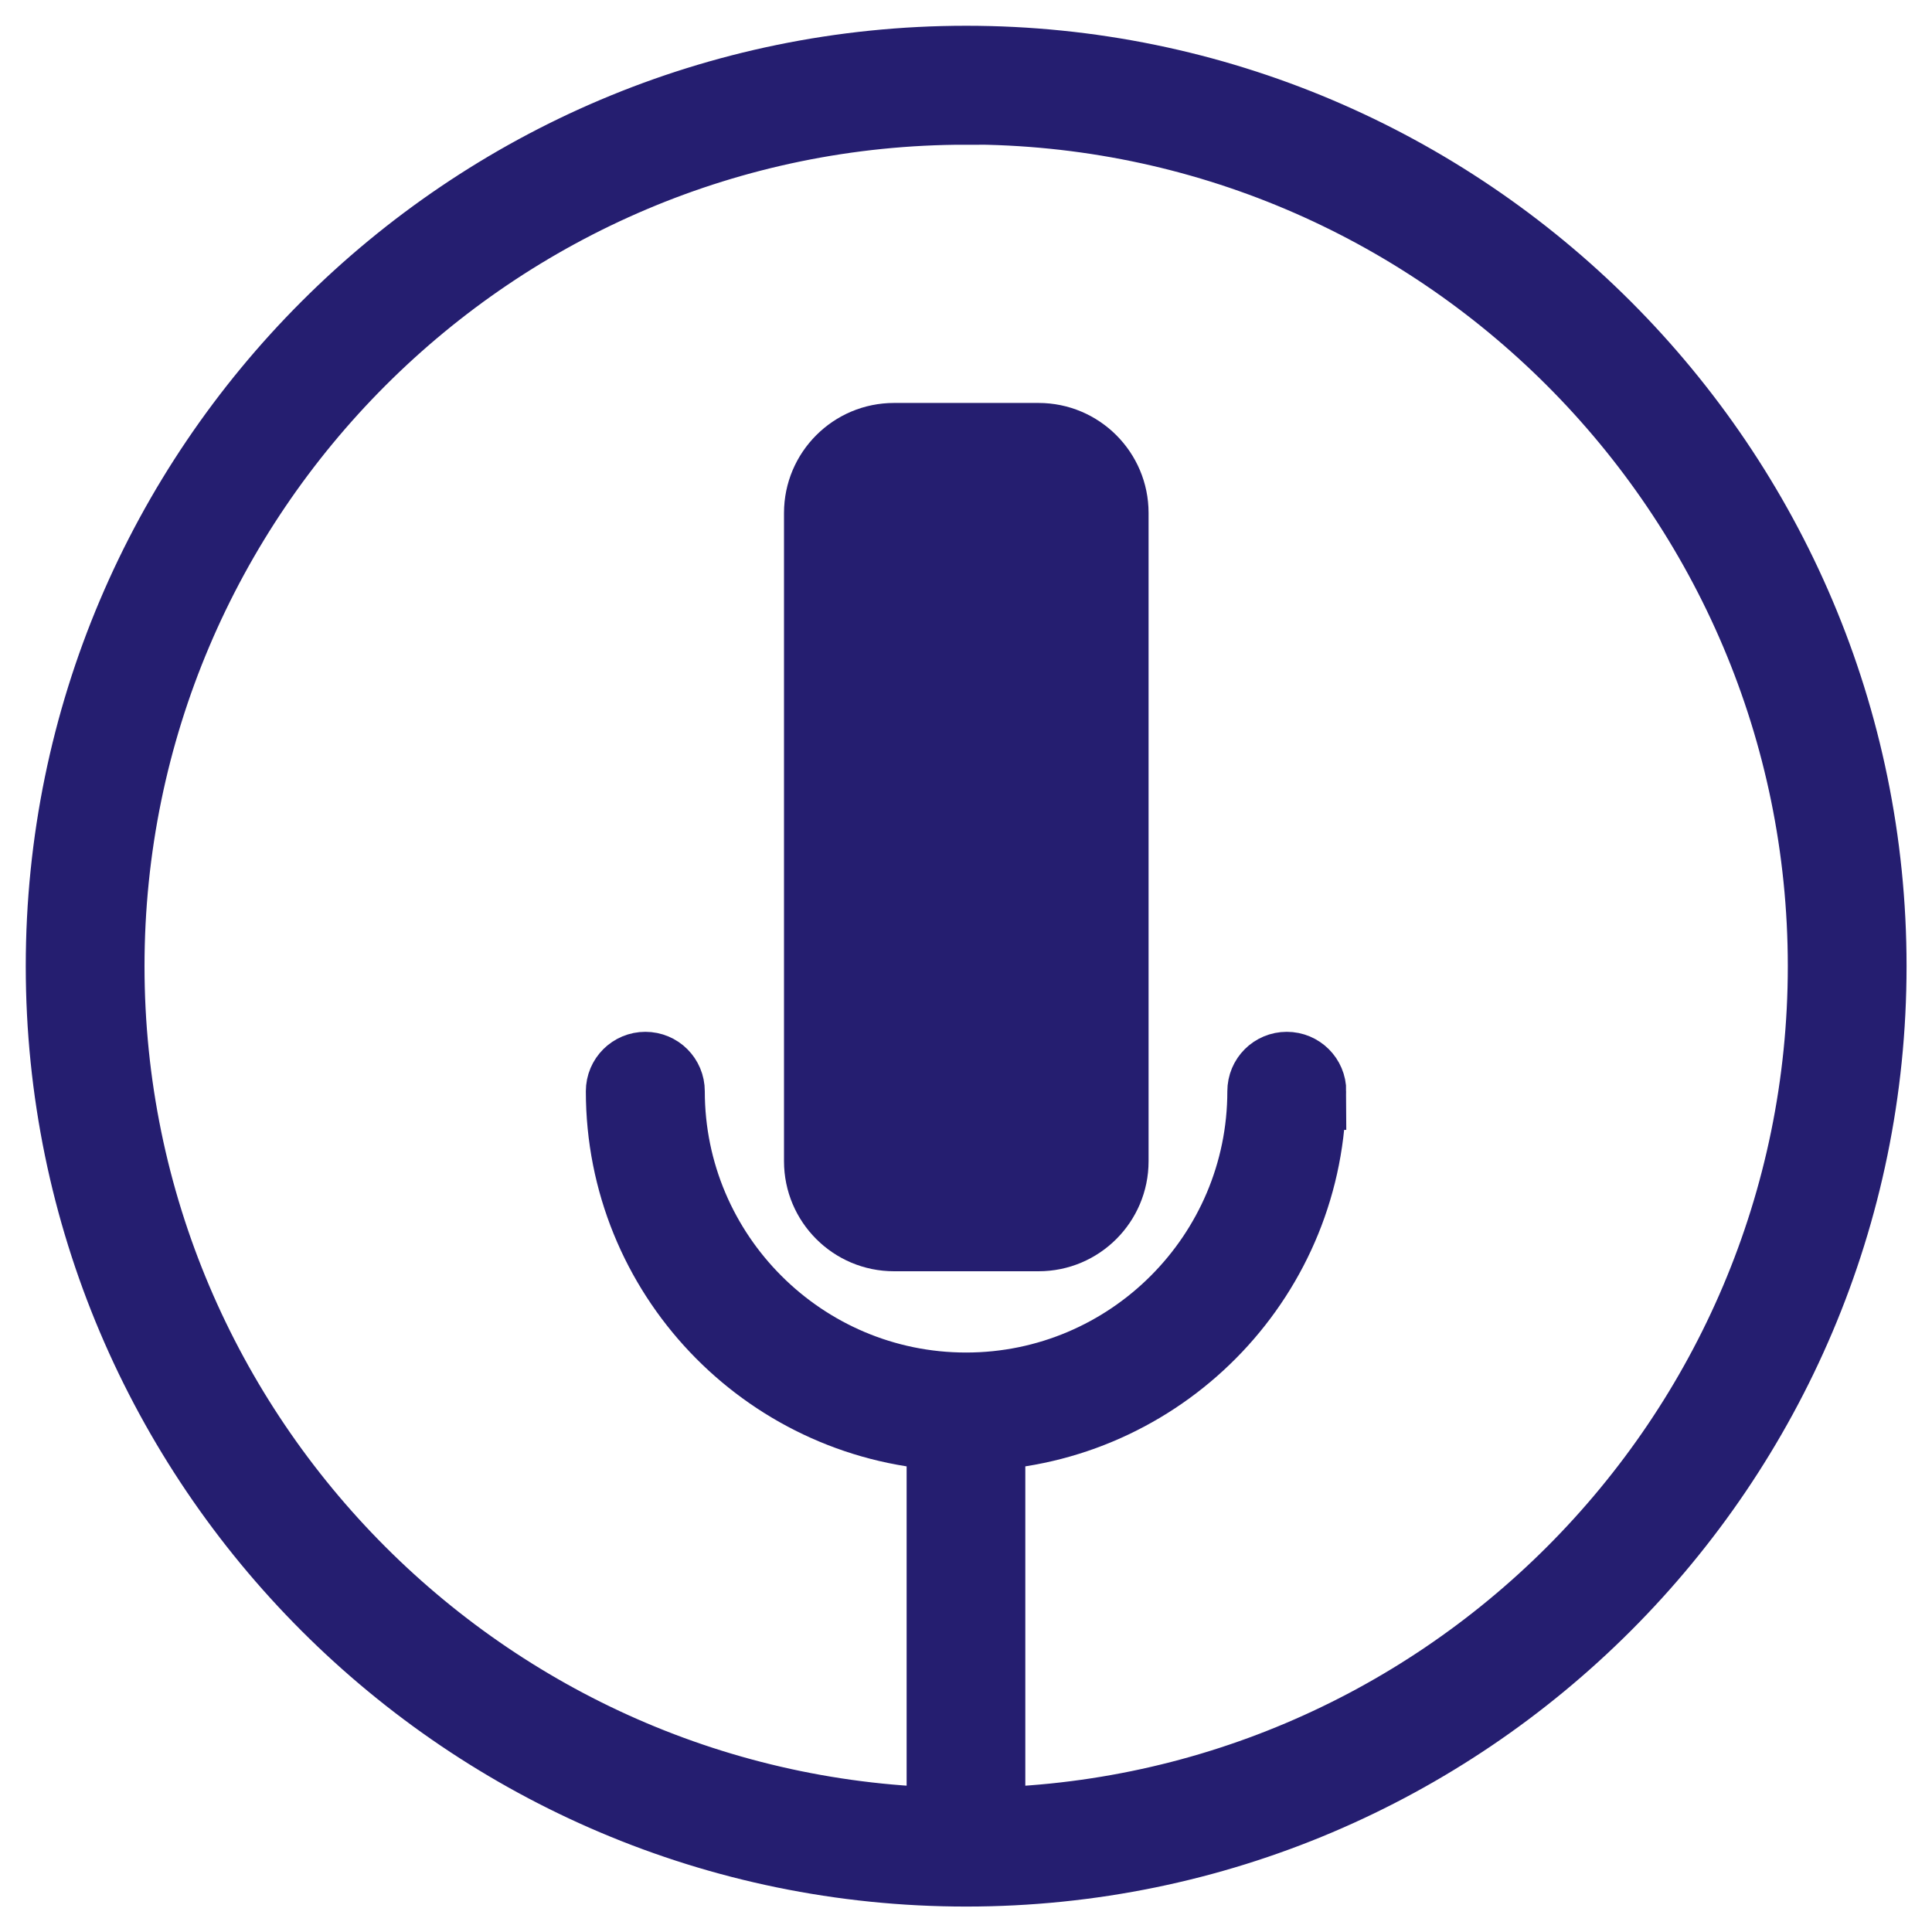
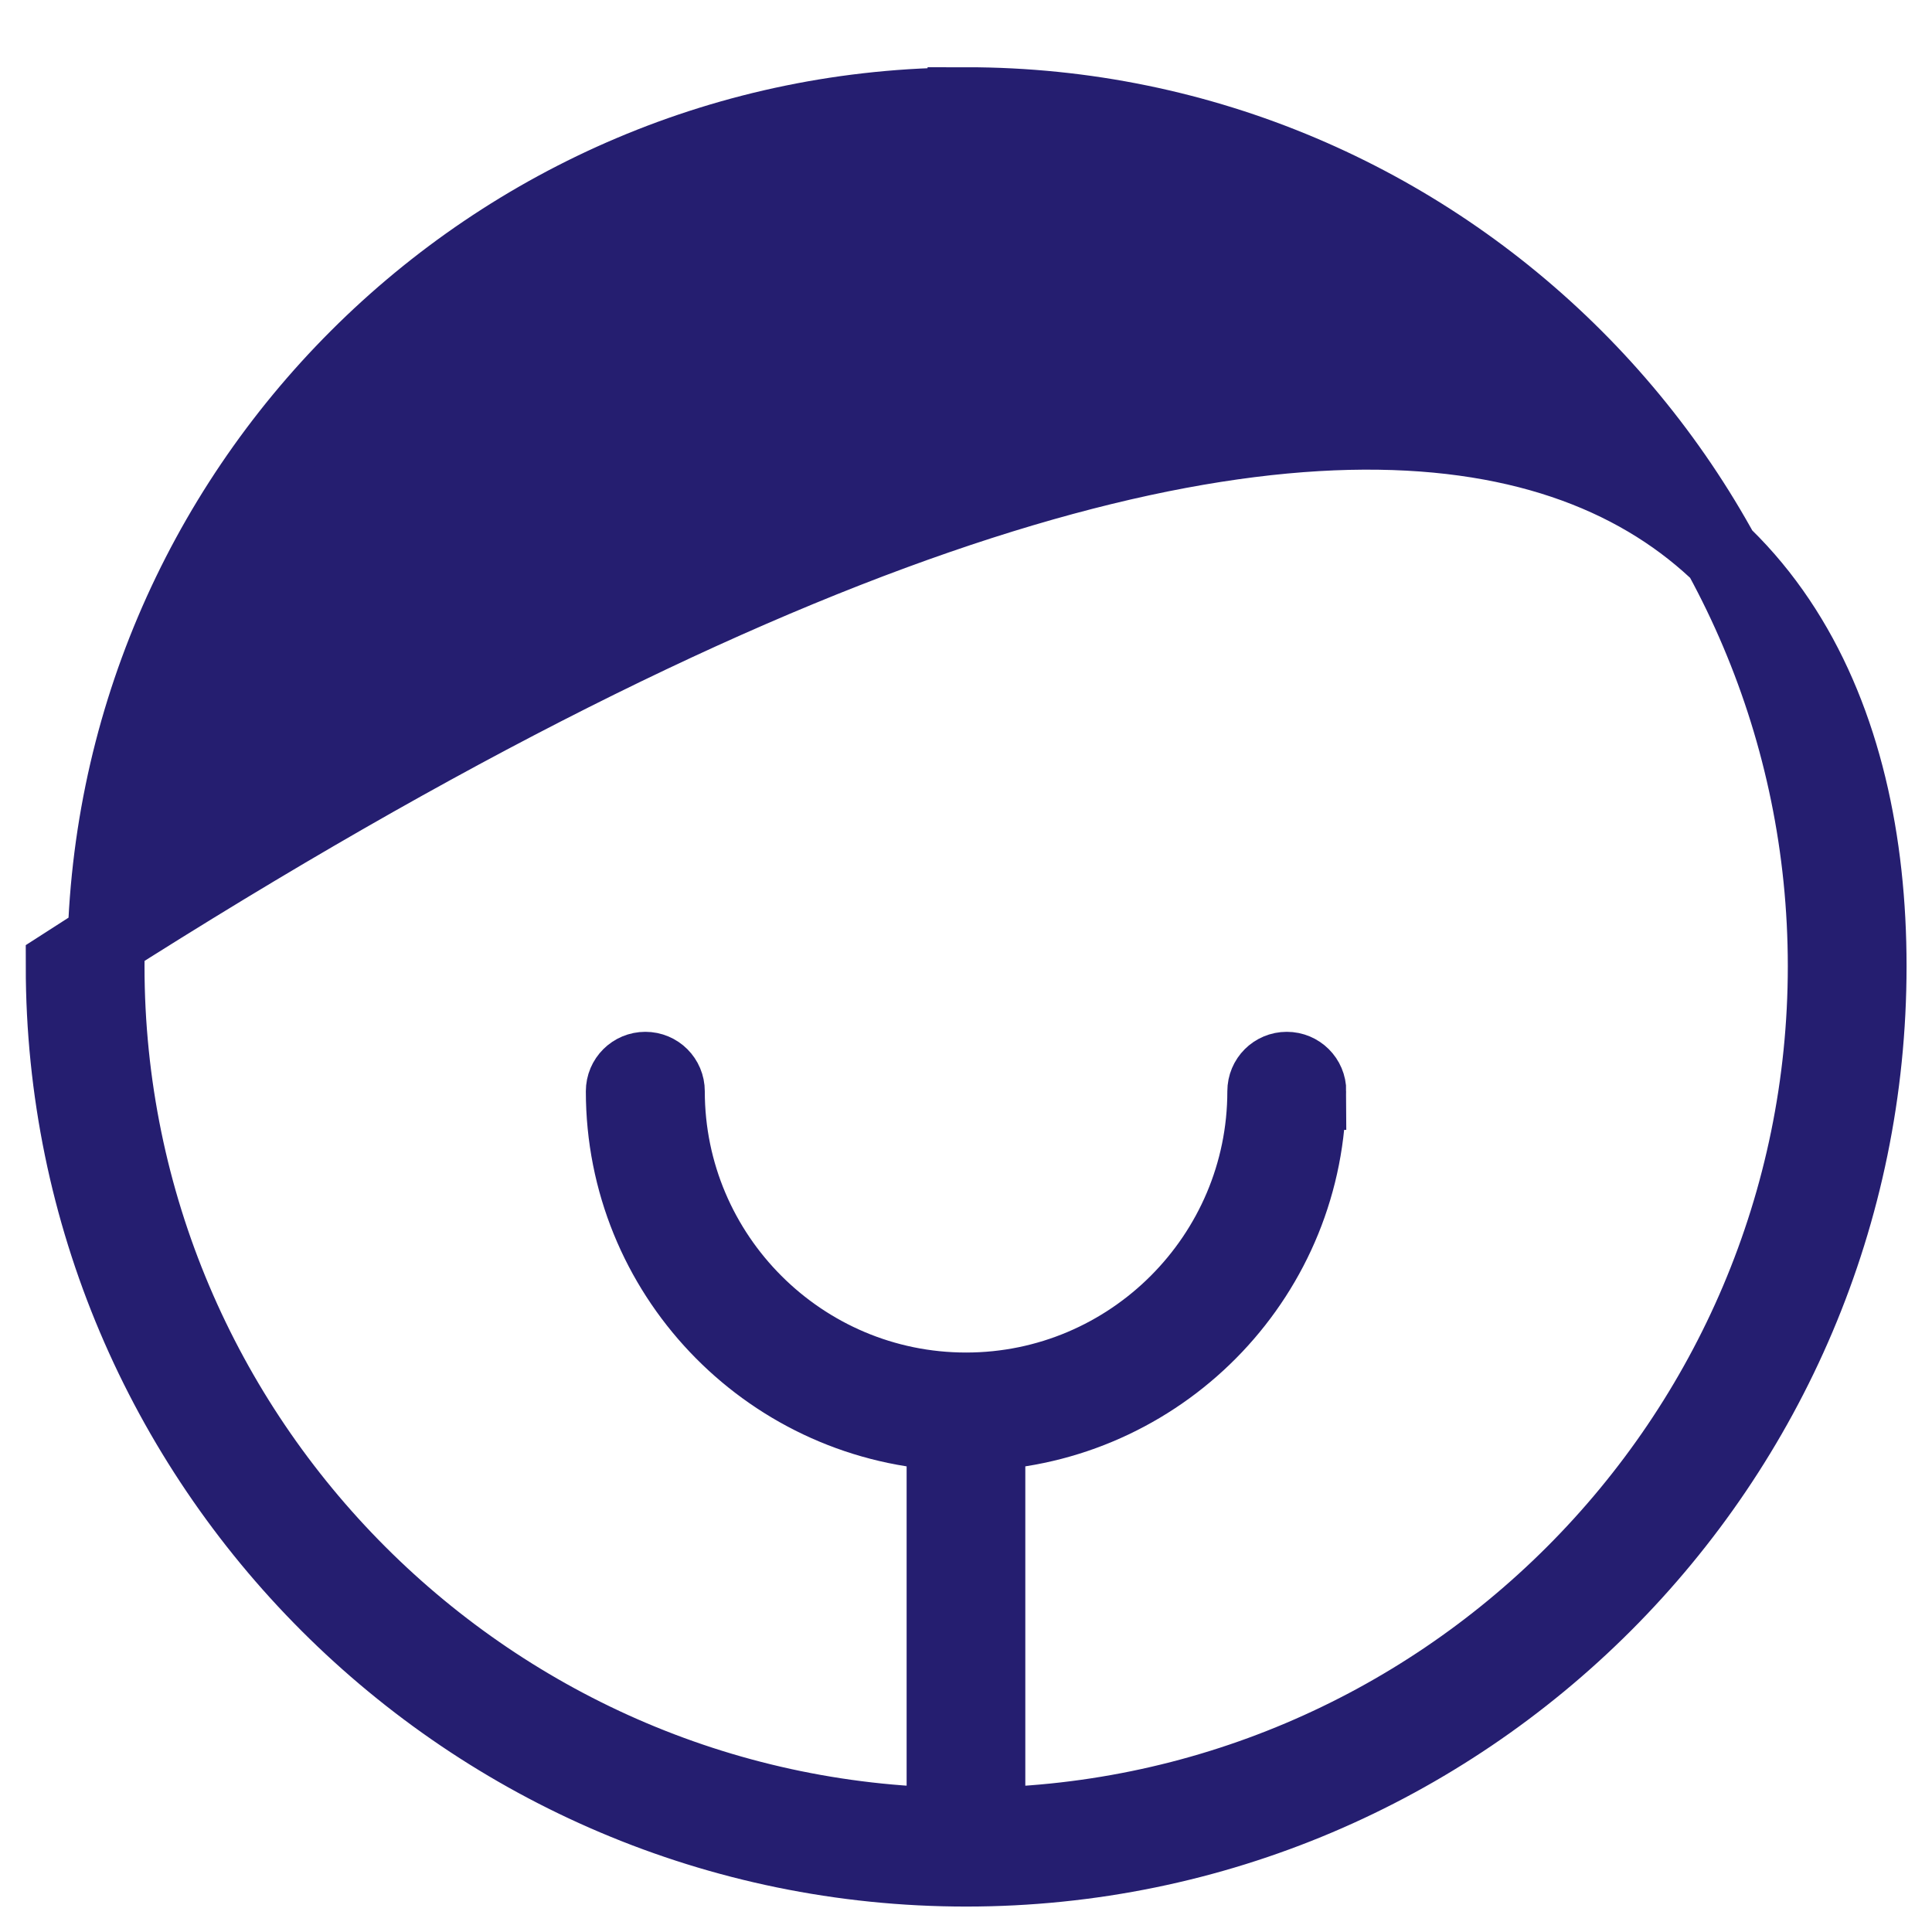
<svg xmlns="http://www.w3.org/2000/svg" width="30" height="30" viewBox="0 0 30 30" fill="none">
-   <path d="M16.126 6.257H13.883C12.939 6.257 12.174 7.023 12.174 7.966V18.031C12.174 18.975 12.939 19.74 13.883 19.74H16.126C17.07 19.74 17.835 18.975 17.835 18.031V7.966C17.835 7.023 17.07 6.257 16.126 6.257Z" fill="#251E70" />
  <path d="M20.305 16.945C20.305 16.766 20.16 16.622 19.981 16.622C19.802 16.622 19.658 16.766 19.658 16.945C19.658 19.512 17.568 21.602 15.001 21.602C12.434 21.602 10.344 19.512 10.344 16.945C10.344 16.766 10.2 16.622 10.021 16.622C9.842 16.622 9.697 16.766 9.697 16.945C9.697 19.76 11.903 22.064 14.678 22.232V28.682H15.321V22.232C18.096 22.064 20.302 19.76 20.302 16.945H20.305Z" fill="#251E70" stroke="#251E70" stroke-width="1.2" />
-   <path d="M15.003 29.005C7.282 29.005 1 22.723 1 15.003C1 7.282 7.282 1 15.003 1C22.723 1 29.005 7.282 29.005 15.003C29.005 22.723 22.723 29.005 15.003 29.005ZM15.003 1.647C7.638 1.644 1.644 7.638 1.644 15.003C1.644 22.368 7.635 28.361 15.003 28.361C22.37 28.361 28.361 22.37 28.361 15.003C28.361 7.635 22.368 1.644 15.003 1.644V1.647Z" fill="#251E70" stroke="#251E70" stroke-width="1.2" />
+   <path d="M15.003 29.005C7.282 29.005 1 22.723 1 15.003C22.723 1 29.005 7.282 29.005 15.003C29.005 22.723 22.723 29.005 15.003 29.005ZM15.003 1.647C7.638 1.644 1.644 7.638 1.644 15.003C1.644 22.368 7.635 28.361 15.003 28.361C22.37 28.361 28.361 22.37 28.361 15.003C28.361 7.635 22.368 1.644 15.003 1.644V1.647Z" fill="#251E70" stroke="#251E70" stroke-width="1.2" />
</svg>